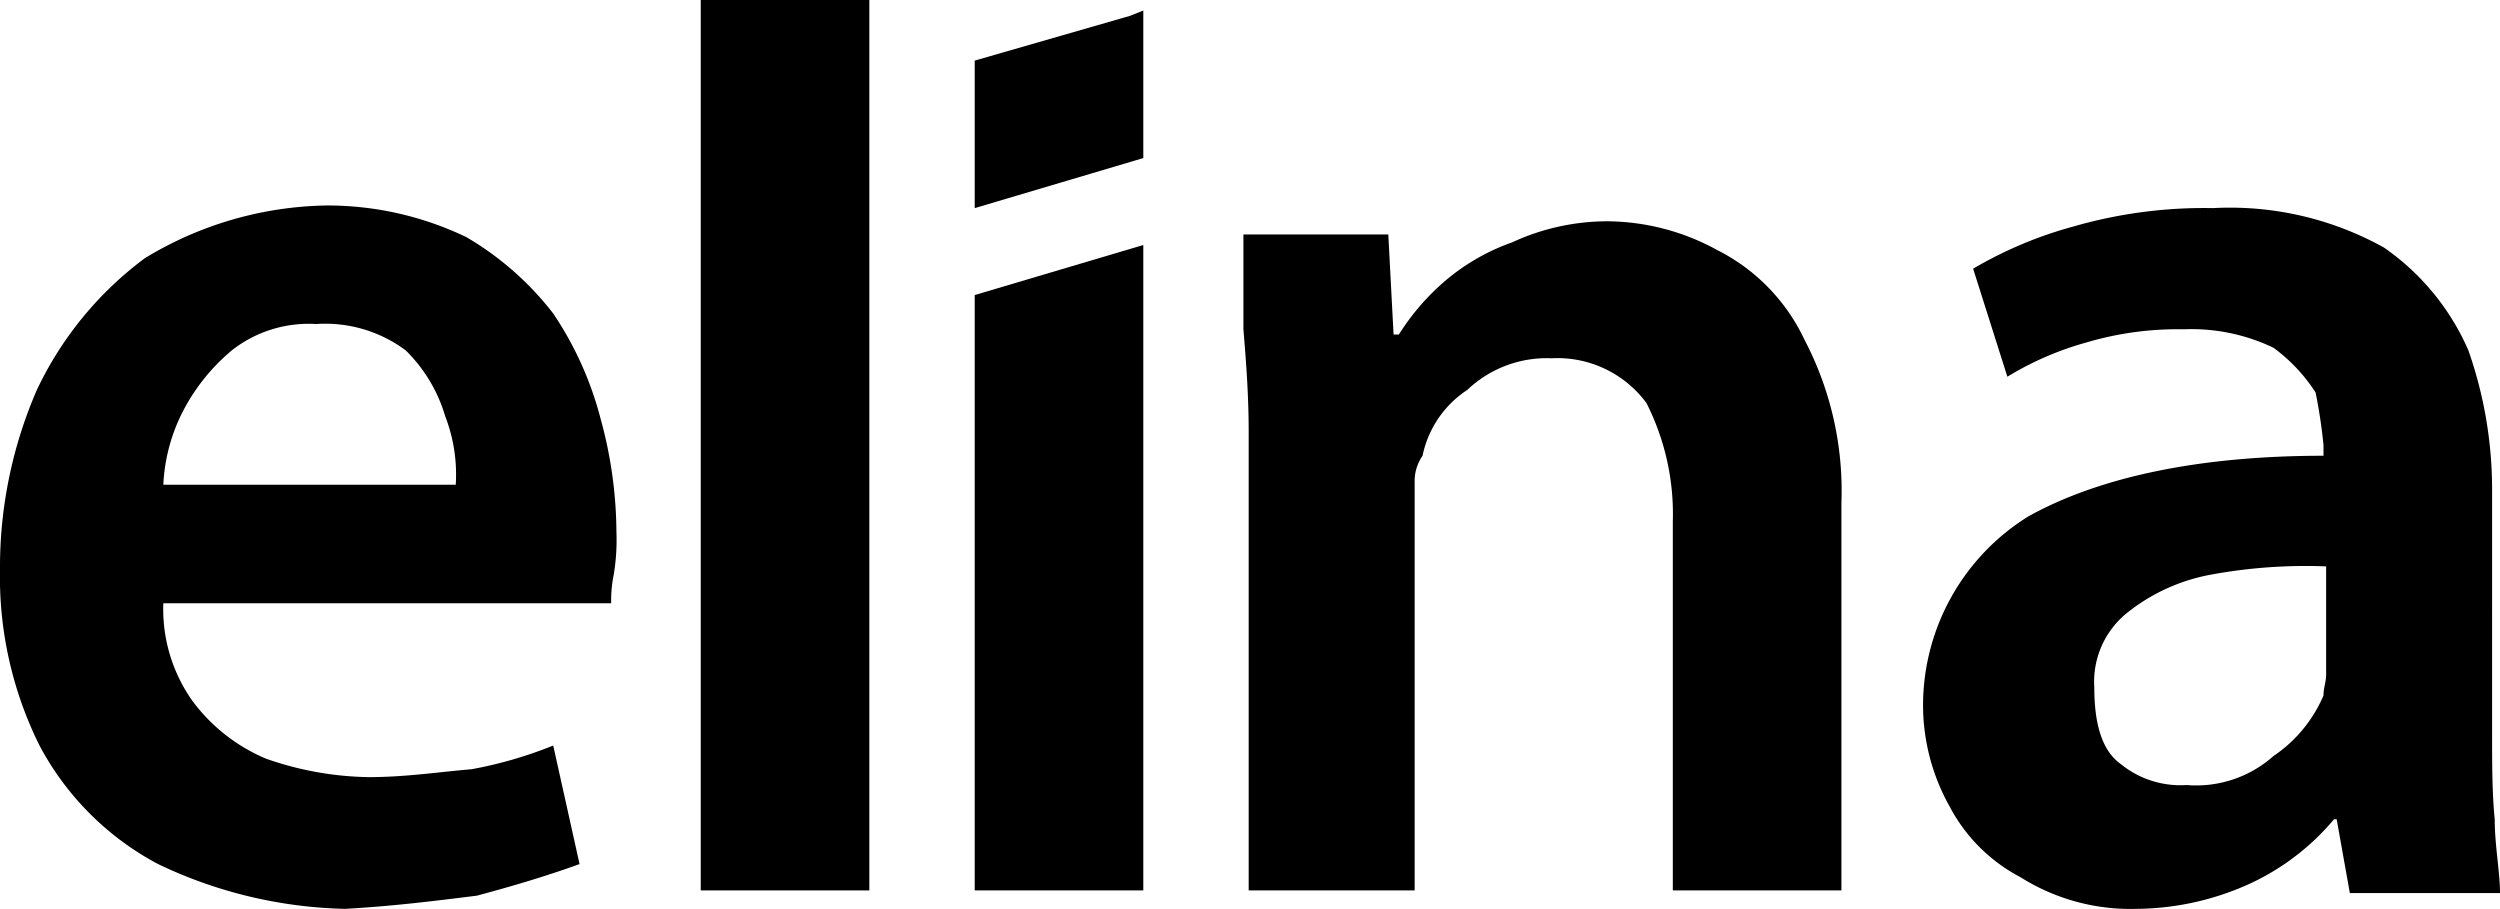
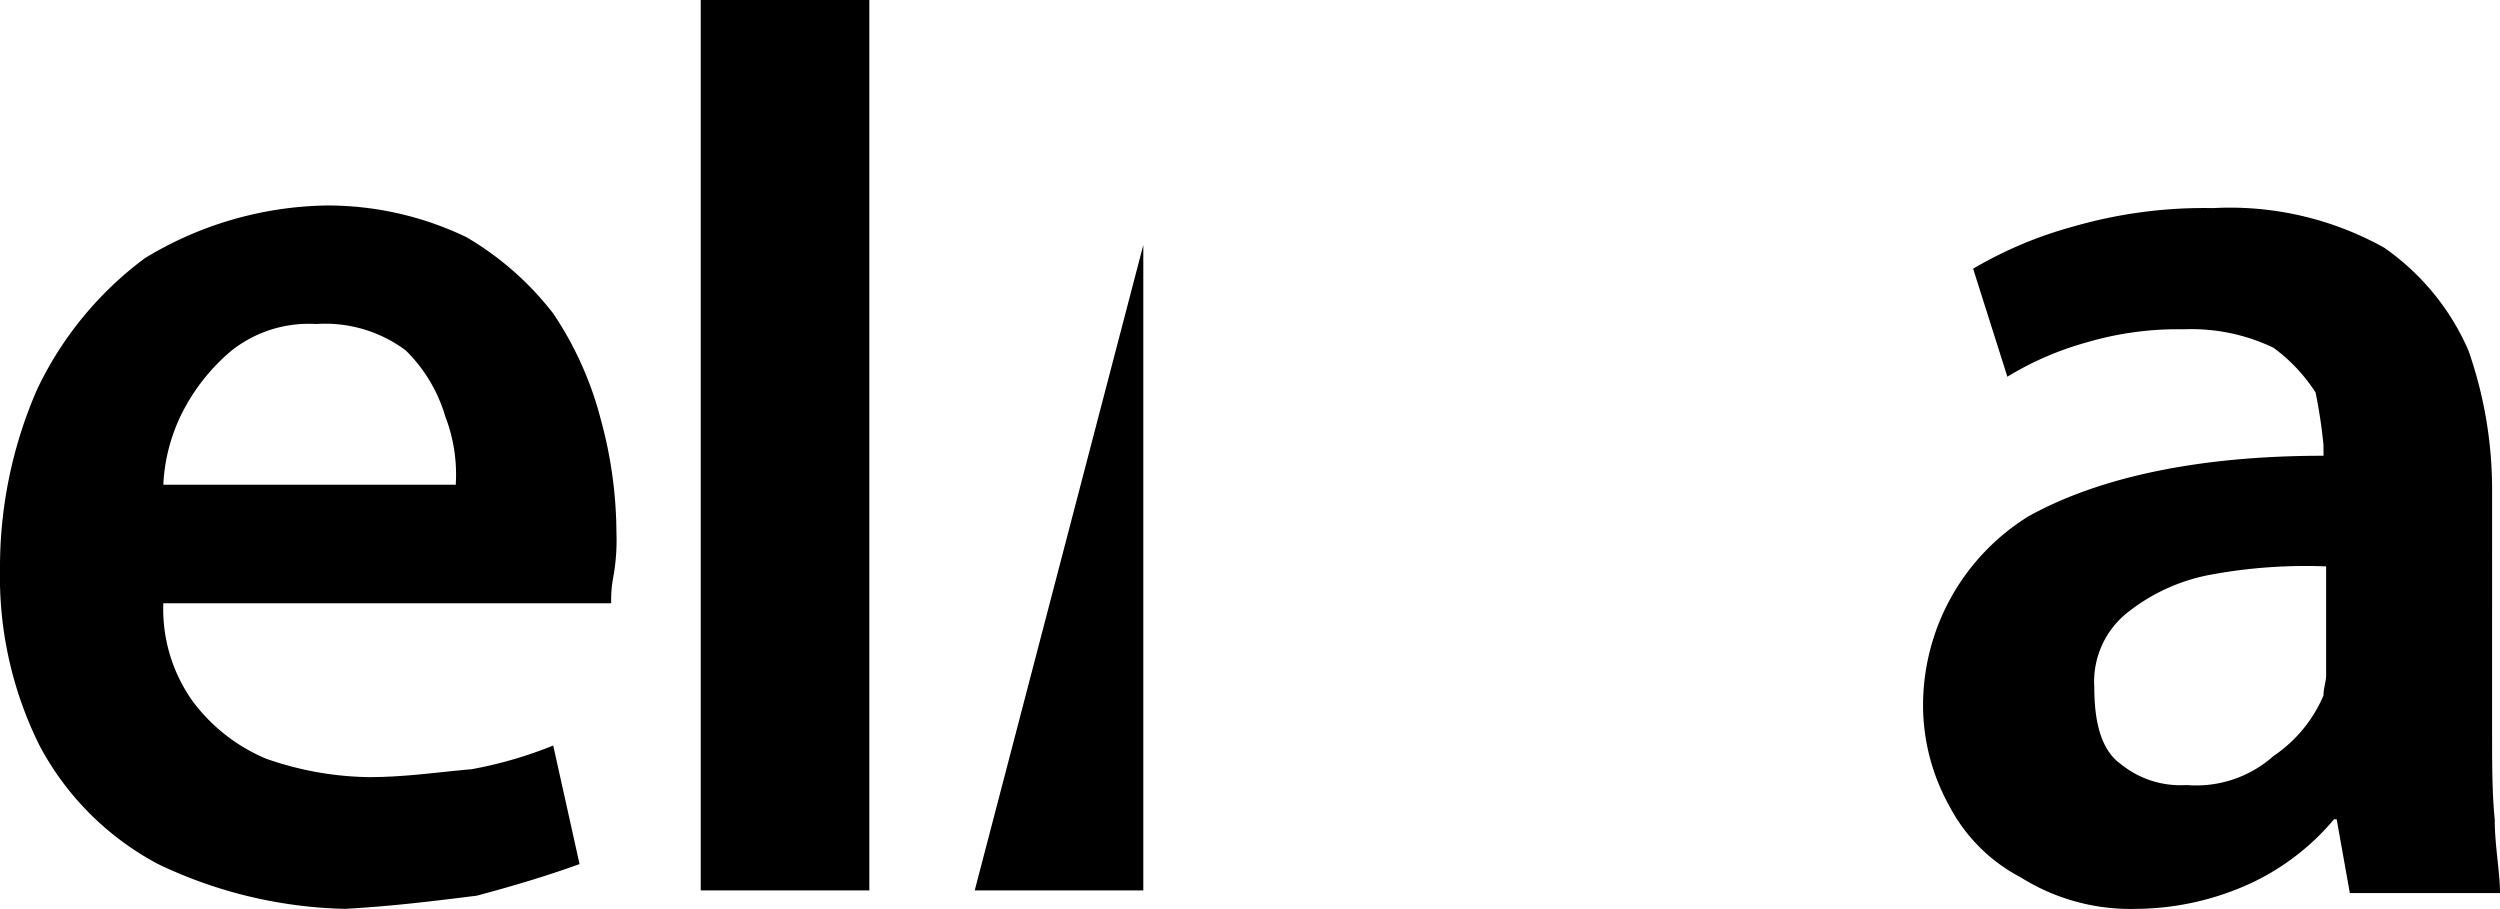
<svg xmlns="http://www.w3.org/2000/svg" width="94.9" height="34.5" viewBox="0 0 94.9 34.5">
  <path d="M21,11.9A11.5,11.5,0,0,0,17.7,9a12.186,12.186,0,0,0-5.3-1.2,13.658,13.658,0,0,0-6.9,2,13.316,13.316,0,0,0-4.1,5A16.87,16.87,0,0,0,0,21.6a14.381,14.381,0,0,0,1.5,6.7A10.842,10.842,0,0,0,6,32.8a17.268,17.268,0,0,0,7.1,1.7c1.8-.1,3.4-.3,5-.5q2.25-.6,3.9-1.2l-1-4.5a15.831,15.831,0,0,1-3.1.9c-1.2.1-2.5.3-3.9.3a12.271,12.271,0,0,1-3.9-.7,6.721,6.721,0,0,1-2.8-2.2,6.027,6.027,0,0,1-1.1-3.7h17a4.907,4.907,0,0,1,.1-1.1,8.083,8.083,0,0,0,.1-1.6,16.494,16.494,0,0,0-.6-4.3A12.993,12.993,0,0,0,21,11.9ZM8.8,13.3a4.722,4.722,0,0,1,3.2-1,5.107,5.107,0,0,1,3.4,1,5.789,5.789,0,0,1,1.5,2.5,6.127,6.127,0,0,1,.4,2.6H6.2a6.766,6.766,0,0,1,.7-2.7A7.489,7.489,0,0,1,8.8,13.3Z" />
-   <path d="M37,6V7.9L43.4,6V.4l-.5.2L37,2.3Z" />
  <path d="M33,0H26.6V33.8H33Z" />
-   <path d="M37,33.8h6.4V9.3L37,11.2Z" />
-   <path d="M52.7,8.9H47.2v3.6c.1,1.2.2,2.5.2,3.9V33.8h6.3V18.3a1.689,1.689,0,0,1,.3-1,3.94,3.94,0,0,1,1.7-2.5,4.378,4.378,0,0,1,3.2-1.2,4.2,4.2,0,0,1,3.6,1.7,9.329,9.329,0,0,1,1,4.5v14h6.4V19.1a12.369,12.369,0,0,0-1.4-6.2,7.267,7.267,0,0,0-3.3-3.4A8.769,8.769,0,0,0,61,8.4a8.627,8.627,0,0,0-3.6.8,8.06,8.06,0,0,0-2.7,1.6,8.975,8.975,0,0,0-1.6,1.9h-.2Z" />
+   <path d="M37,33.8h6.4V9.3Z" />
  <path d="M78.7,8.6a15.457,15.457,0,0,0-3.8,1.6l1.3,4.1a11.8,11.8,0,0,1,3-1.3,12.193,12.193,0,0,1,3.7-.5,7.2,7.2,0,0,1,3.4.7,6.372,6.372,0,0,1,1.6,1.7,19.585,19.585,0,0,1,.3,2v.4c-4.7,0-8.5.8-11.2,2.3a8.447,8.447,0,0,0-4,7.3,7.873,7.873,0,0,0,1,3.7,6.384,6.384,0,0,0,2.7,2.7,7.83,7.83,0,0,0,4.4,1.2,10.531,10.531,0,0,0,4.4-1,9.233,9.233,0,0,0,3.1-2.4h.1l.5,2.8h5.7c0-.8-.2-1.8-.2-2.8-.1-1-.1-2.1-.1-3.3V18.6a15.951,15.951,0,0,0-.9-5.3,9.24,9.24,0,0,0-3.2-3.9A12.026,12.026,0,0,0,84,7.9,17.889,17.889,0,0,0,78.7,8.6Zm9.6,12.9v4.1c0,.3-.1.5-.1.8a5.251,5.251,0,0,1-1.9,2.3A4.411,4.411,0,0,1,83,29.8a3.586,3.586,0,0,1-2.5-.8c-.7-.5-1-1.5-1-2.9a3.356,3.356,0,0,1,1.2-2.8A7.166,7.166,0,0,1,84,21.8,19.815,19.815,0,0,1,88.3,21.5Z" />
</svg>